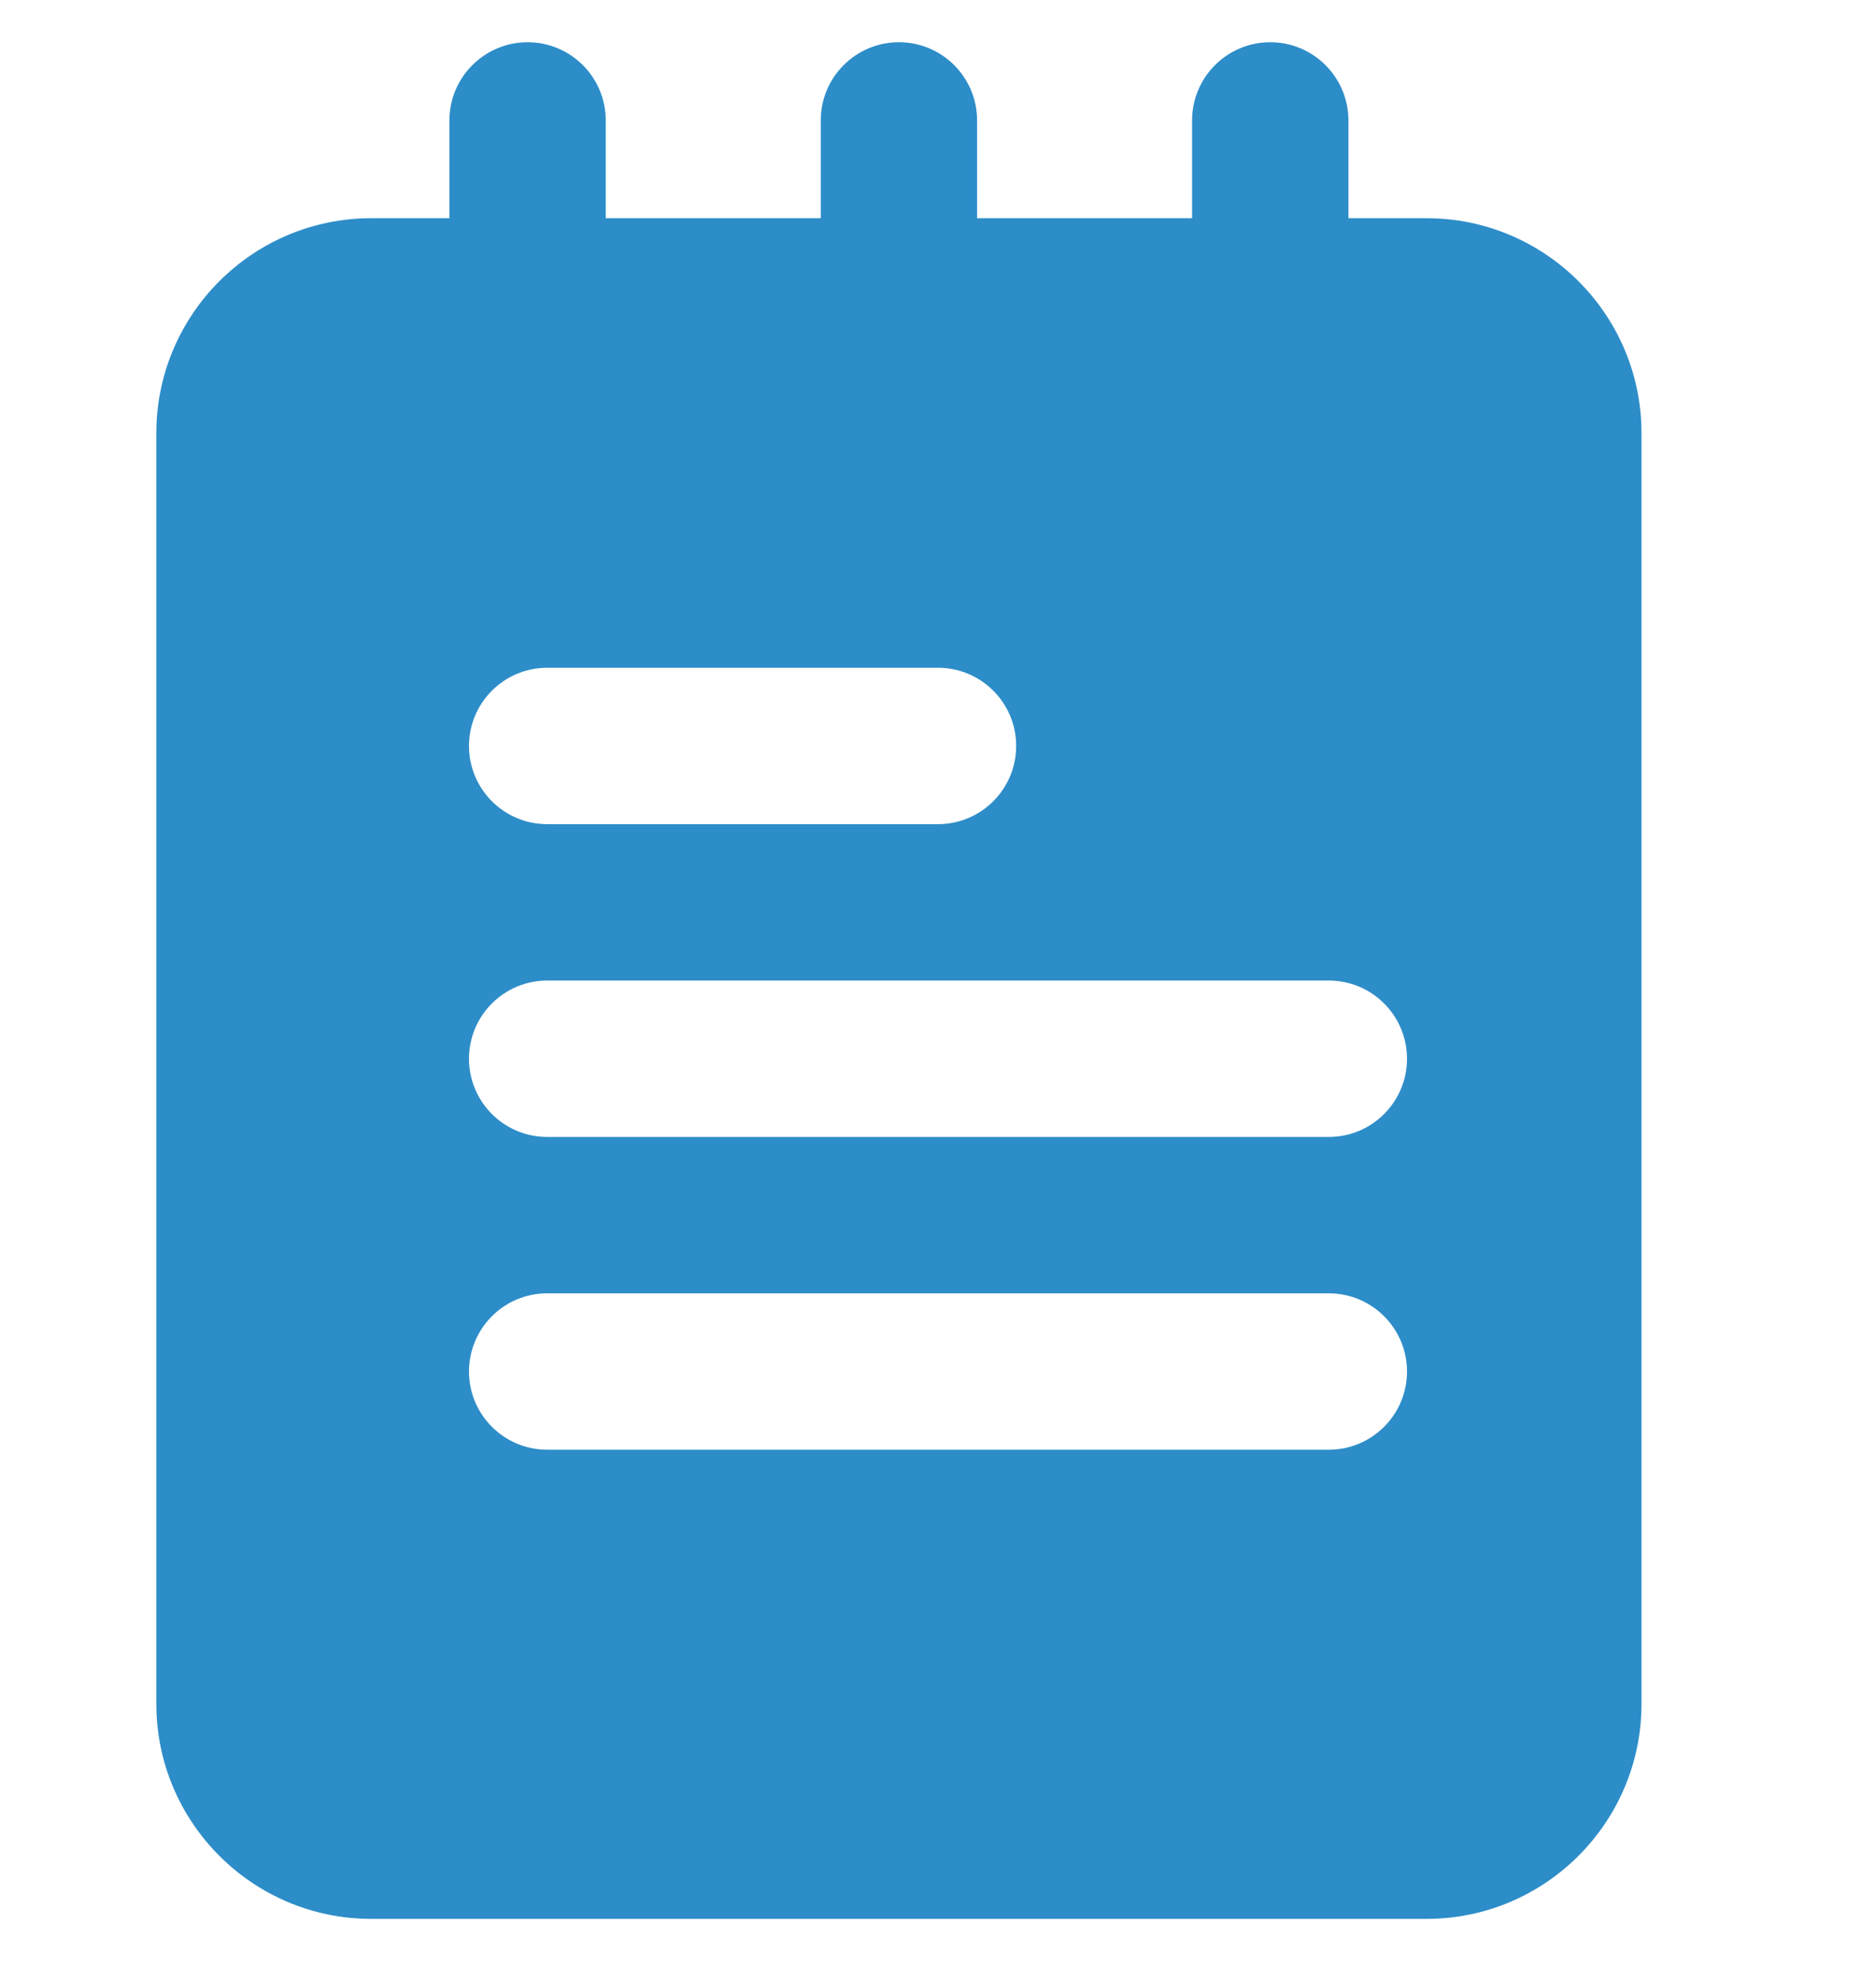
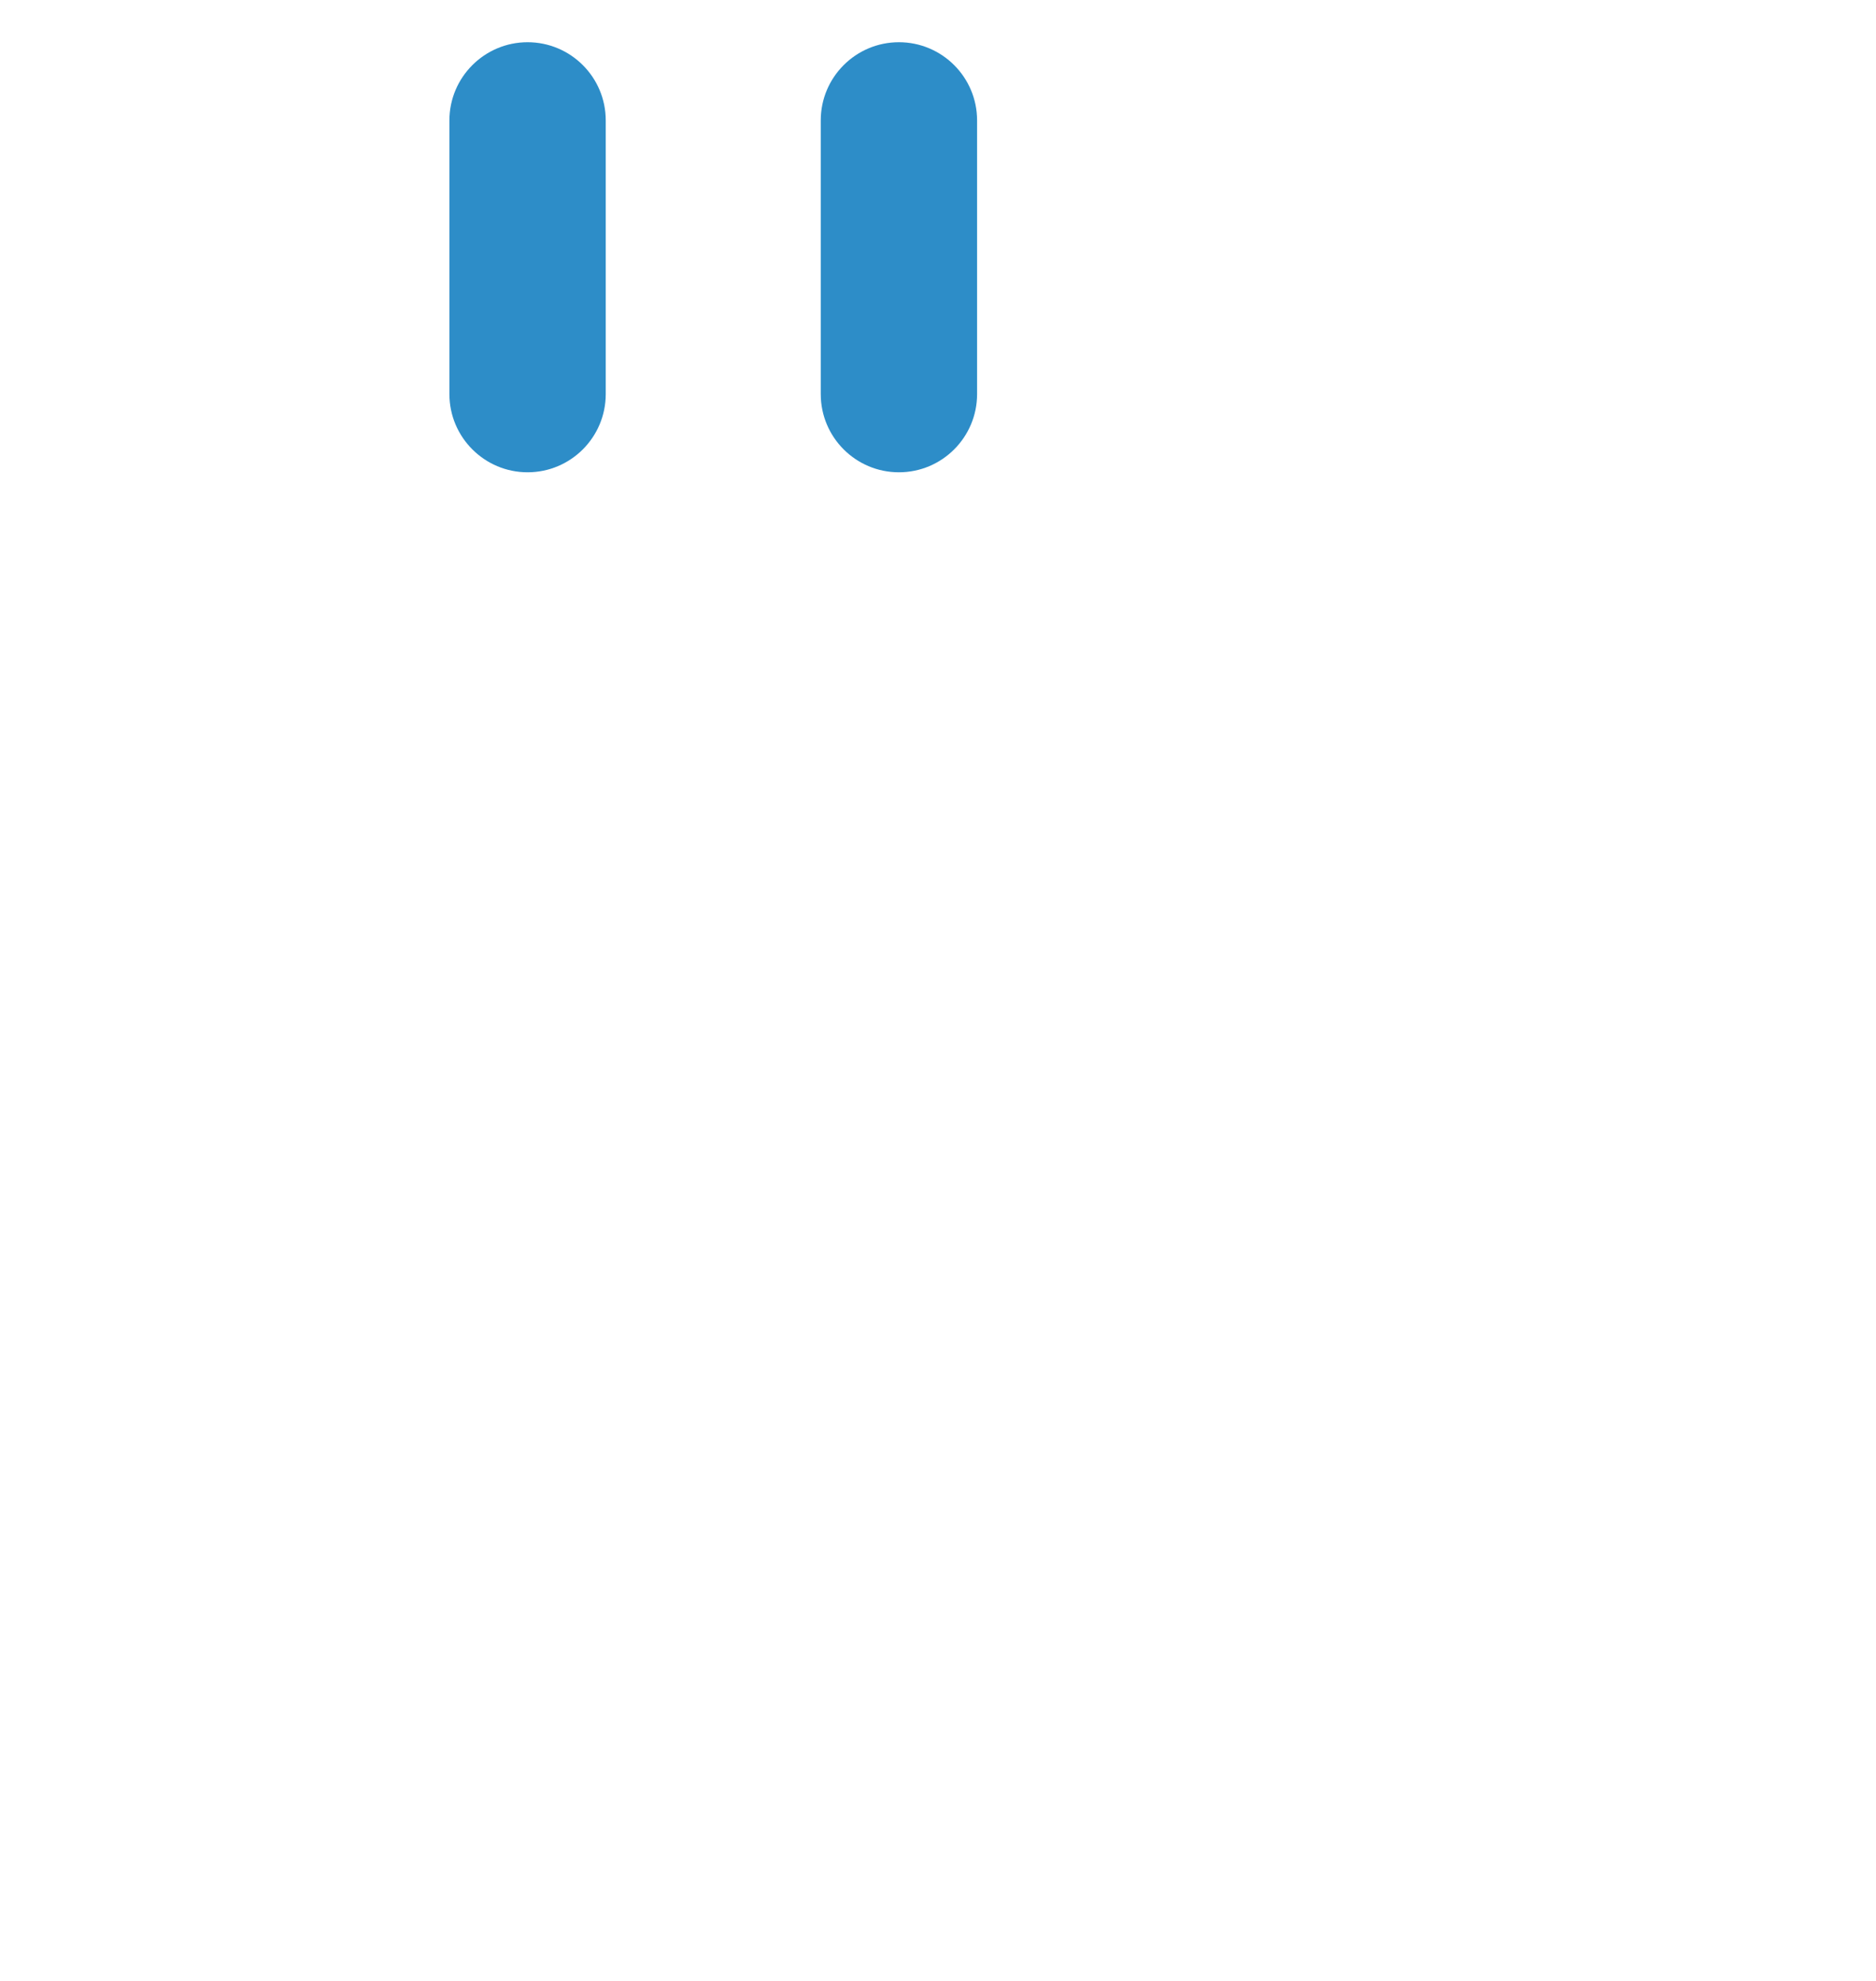
<svg xmlns="http://www.w3.org/2000/svg" width="18" height="19" viewBox="0 0 18 19" fill="none">
  <g clip-path="url(#clip0_91_1976)">
    <path d="M5.062 4.53C4.649 4.53 4.312 4.194 4.312 3.78V1.155C4.312 0.741 4.649 0.405 5.062 0.405C5.476 0.405 5.812 0.741 5.812 1.155V3.78C5.812 4.194 5.476 4.53 5.062 4.53Z" fill="#2D8DC8" />
-     <path d="M8.625 4.53C8.211 4.53 7.875 4.194 7.875 3.78V1.155C7.875 0.741 8.211 0.405 8.625 0.405C9.039 0.405 9.375 0.741 9.375 1.155V3.78C9.375 4.194 9.039 4.53 8.625 4.53Z" fill="#2D8DC8" />
-     <path d="M12.188 4.53C11.774 4.53 11.438 4.194 11.438 3.78V1.155C11.438 0.741 11.774 0.405 12.188 0.405C12.601 0.405 12.938 0.741 12.938 1.155V3.78C12.938 4.194 12.601 4.53 12.188 4.53Z" fill="#2D8DC8" />
-     <path d="M13.688 2.093H3.562C2.425 2.093 1.5 3.017 1.5 4.155V16.343C1.5 17.48 2.425 18.405 3.562 18.405H13.688C14.825 18.405 15.75 17.48 15.75 16.343V4.155C15.75 3.017 14.825 2.093 13.688 2.093ZM5.25 6.405H9C9.414 6.405 9.75 6.741 9.75 7.155C9.75 7.569 9.414 7.905 9 7.905H5.25C4.836 7.905 4.5 7.569 4.5 7.155C4.5 6.741 4.836 6.405 5.25 6.405ZM12.75 13.905H5.25C4.836 13.905 4.5 13.569 4.5 13.155C4.5 12.741 4.836 12.405 5.25 12.405H12.75C13.164 12.405 13.5 12.741 13.5 13.155C13.5 13.569 13.164 13.905 12.75 13.905ZM12.75 10.905H5.25C4.836 10.905 4.5 10.569 4.5 10.155C4.5 9.741 4.836 9.405 5.25 9.405H12.75C13.164 9.405 13.5 9.741 13.5 10.155C13.5 10.569 13.164 10.905 12.75 10.905Z" fill="#2D8DC8" />
+     <path d="M8.625 4.53C8.211 4.53 7.875 4.194 7.875 3.78V1.155C7.875 0.741 8.211 0.405 8.625 0.405C9.039 0.405 9.375 0.741 9.375 1.155V3.78C9.375 4.194 9.039 4.53 8.625 4.53" fill="#2D8DC8" />
  </g>
  <defs>
    <clipPath id="clip0_91_1976">
      <rect width="18" height="18" fill="white" transform="translate(0 0.405)" />
    </clipPath>
  </defs>
</svg>